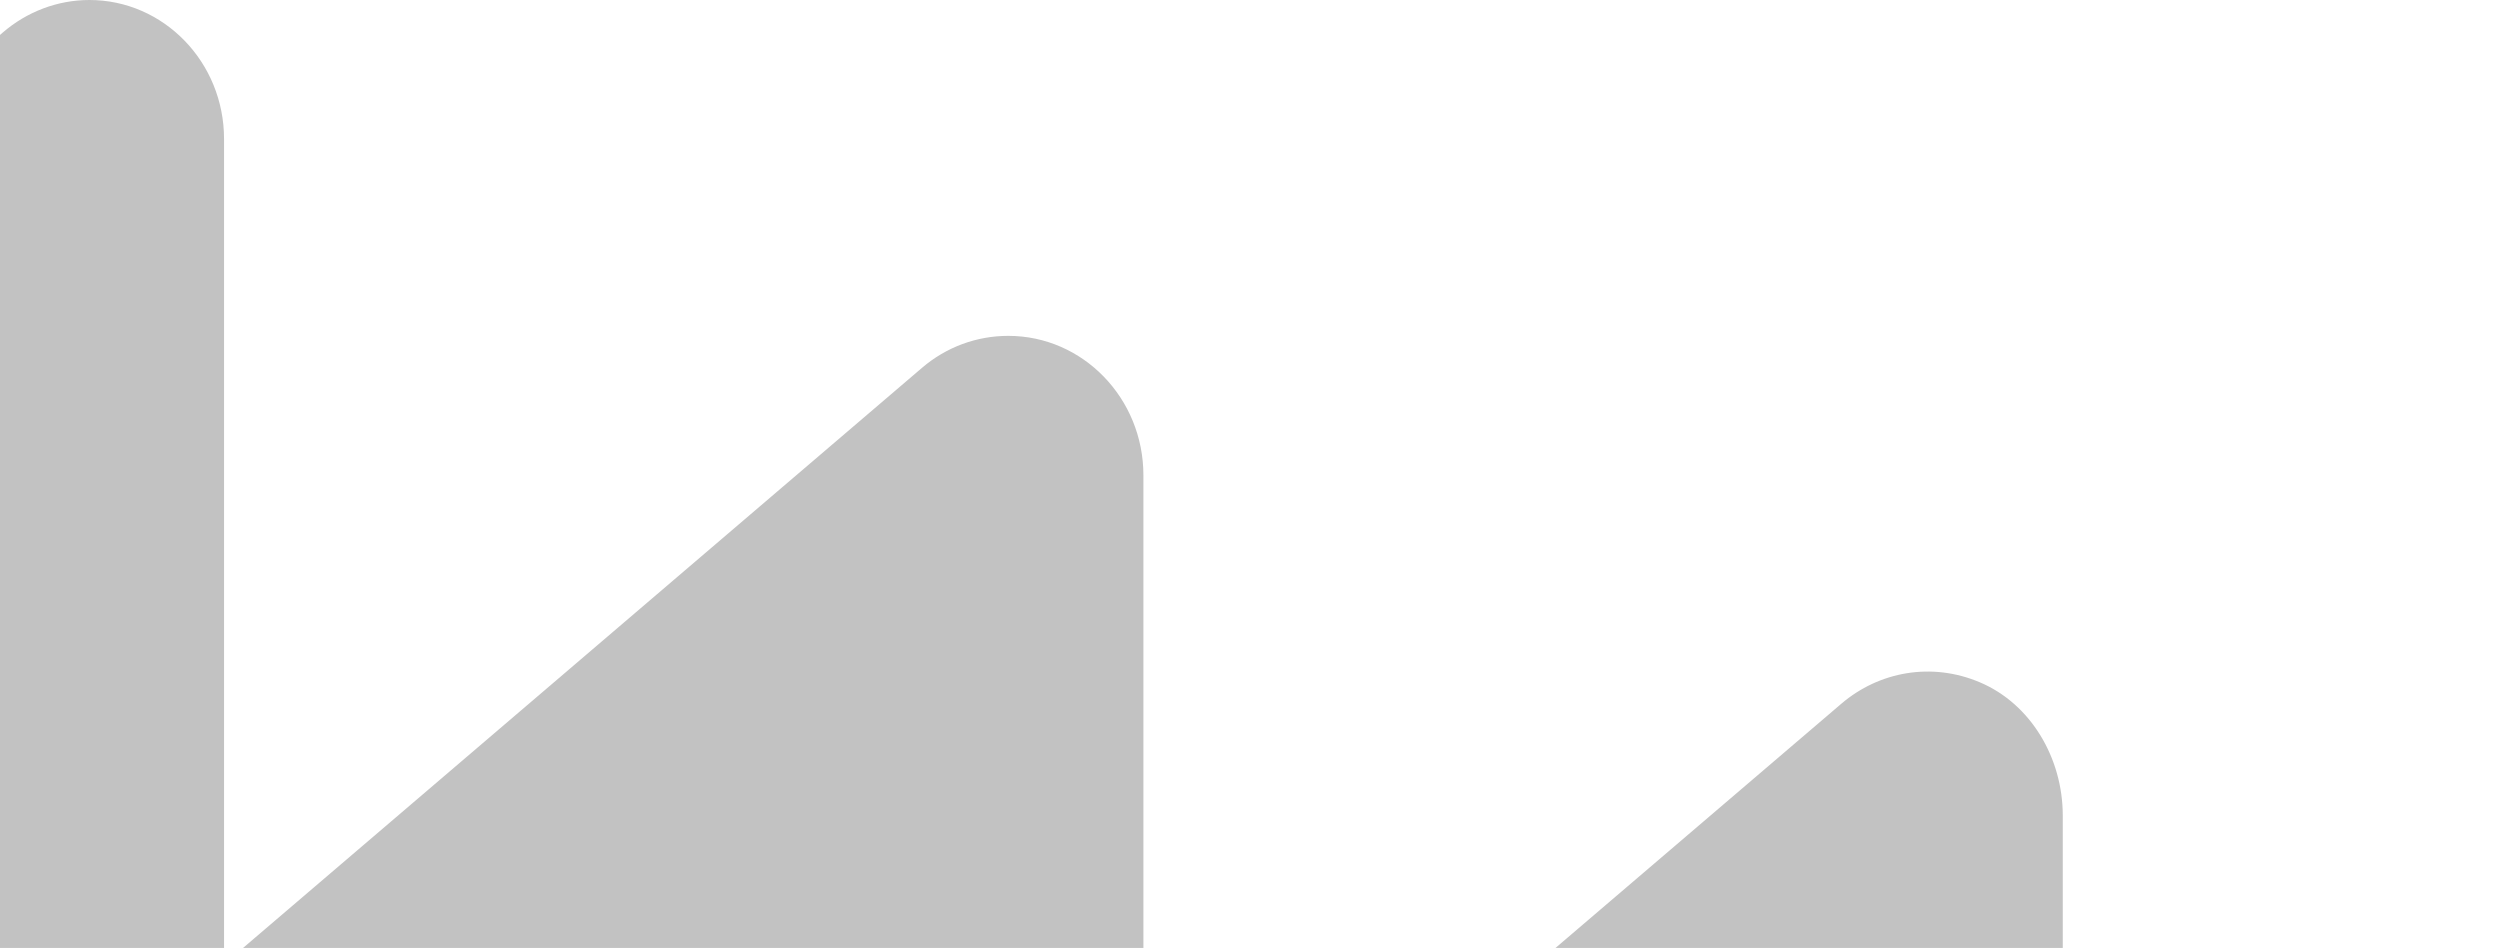
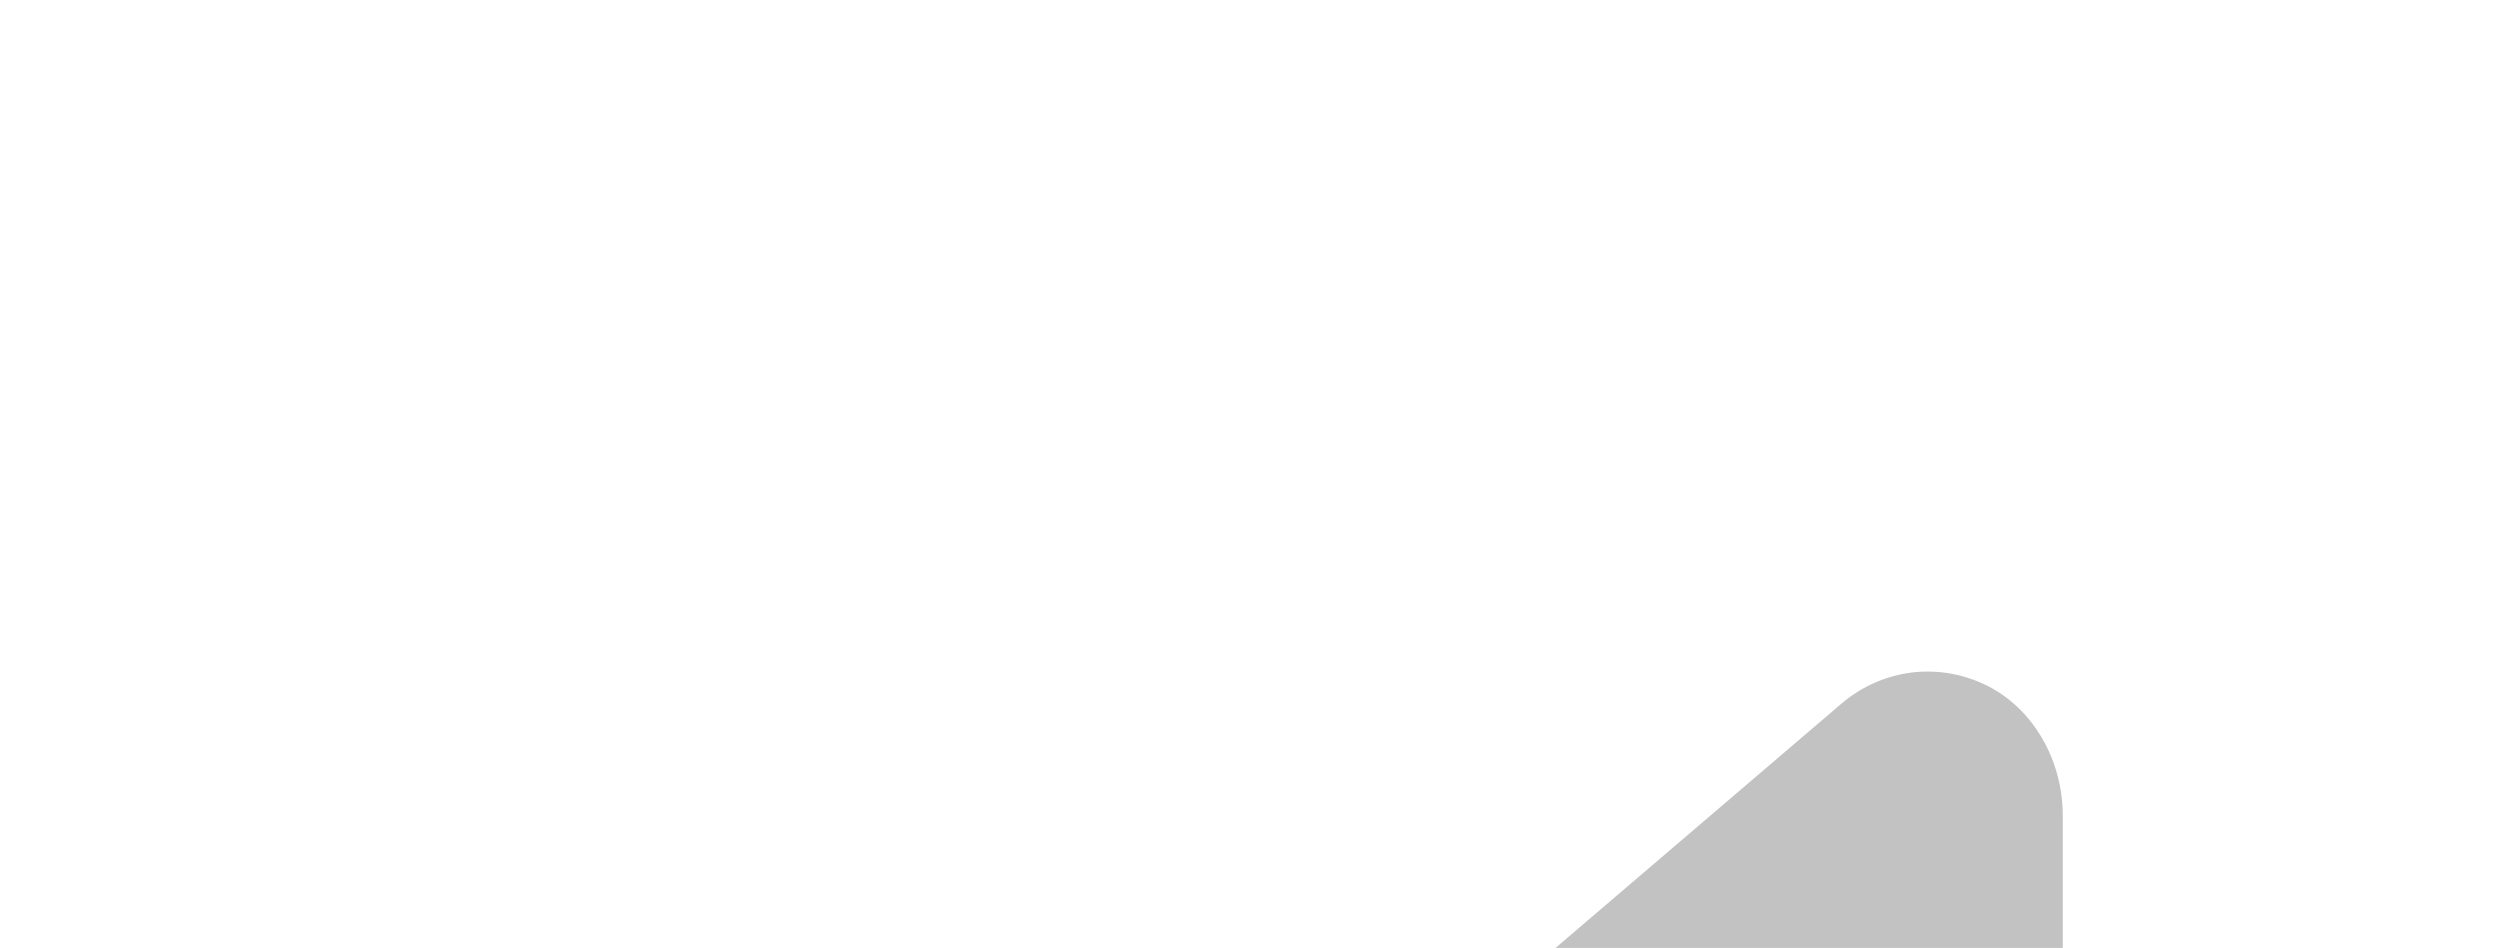
<svg xmlns="http://www.w3.org/2000/svg" width="960" height="364" viewBox="0 0 960 364" fill="none">
-   <path d="M-267 245.828L1.003 12.545C10.33 4.468 22.157 0 34.316 0C62.882 0 86.034 23.887 86.034 53.359V717.29C86.034 748.567 61.466 774 31.068 774H-35.558C-65.873 774 -90.525 748.653 -90.525 717.29V245.828H-267Z" fill="black" fill-opacity="0.24" />
-   <path d="M86.034 370.245L354.037 141.258C363.365 133.268 375.024 128.971 387.183 128.971C415.833 128.971 439.068 152.944 439.068 182.502V712.994C439.068 746.676 412.585 774 379.938 774H321.64C288.993 774 262.51 746.676 262.51 712.994V370.245H86.034Z" fill="black" fill-opacity="0.24" />
  <path d="M792.103 590.983V313.192C792.103 291.195 779.943 270.316 760.205 261.981C741.717 254.162 721.562 257.857 707.071 270.23L439.068 499.216H615.544V707.495C615.544 744.27 644.443 774 680.004 774H960L819.336 651.559C802.013 636.522 792.103 614.354 792.103 590.983Z" fill="black" fill-opacity="0.24" />
</svg>